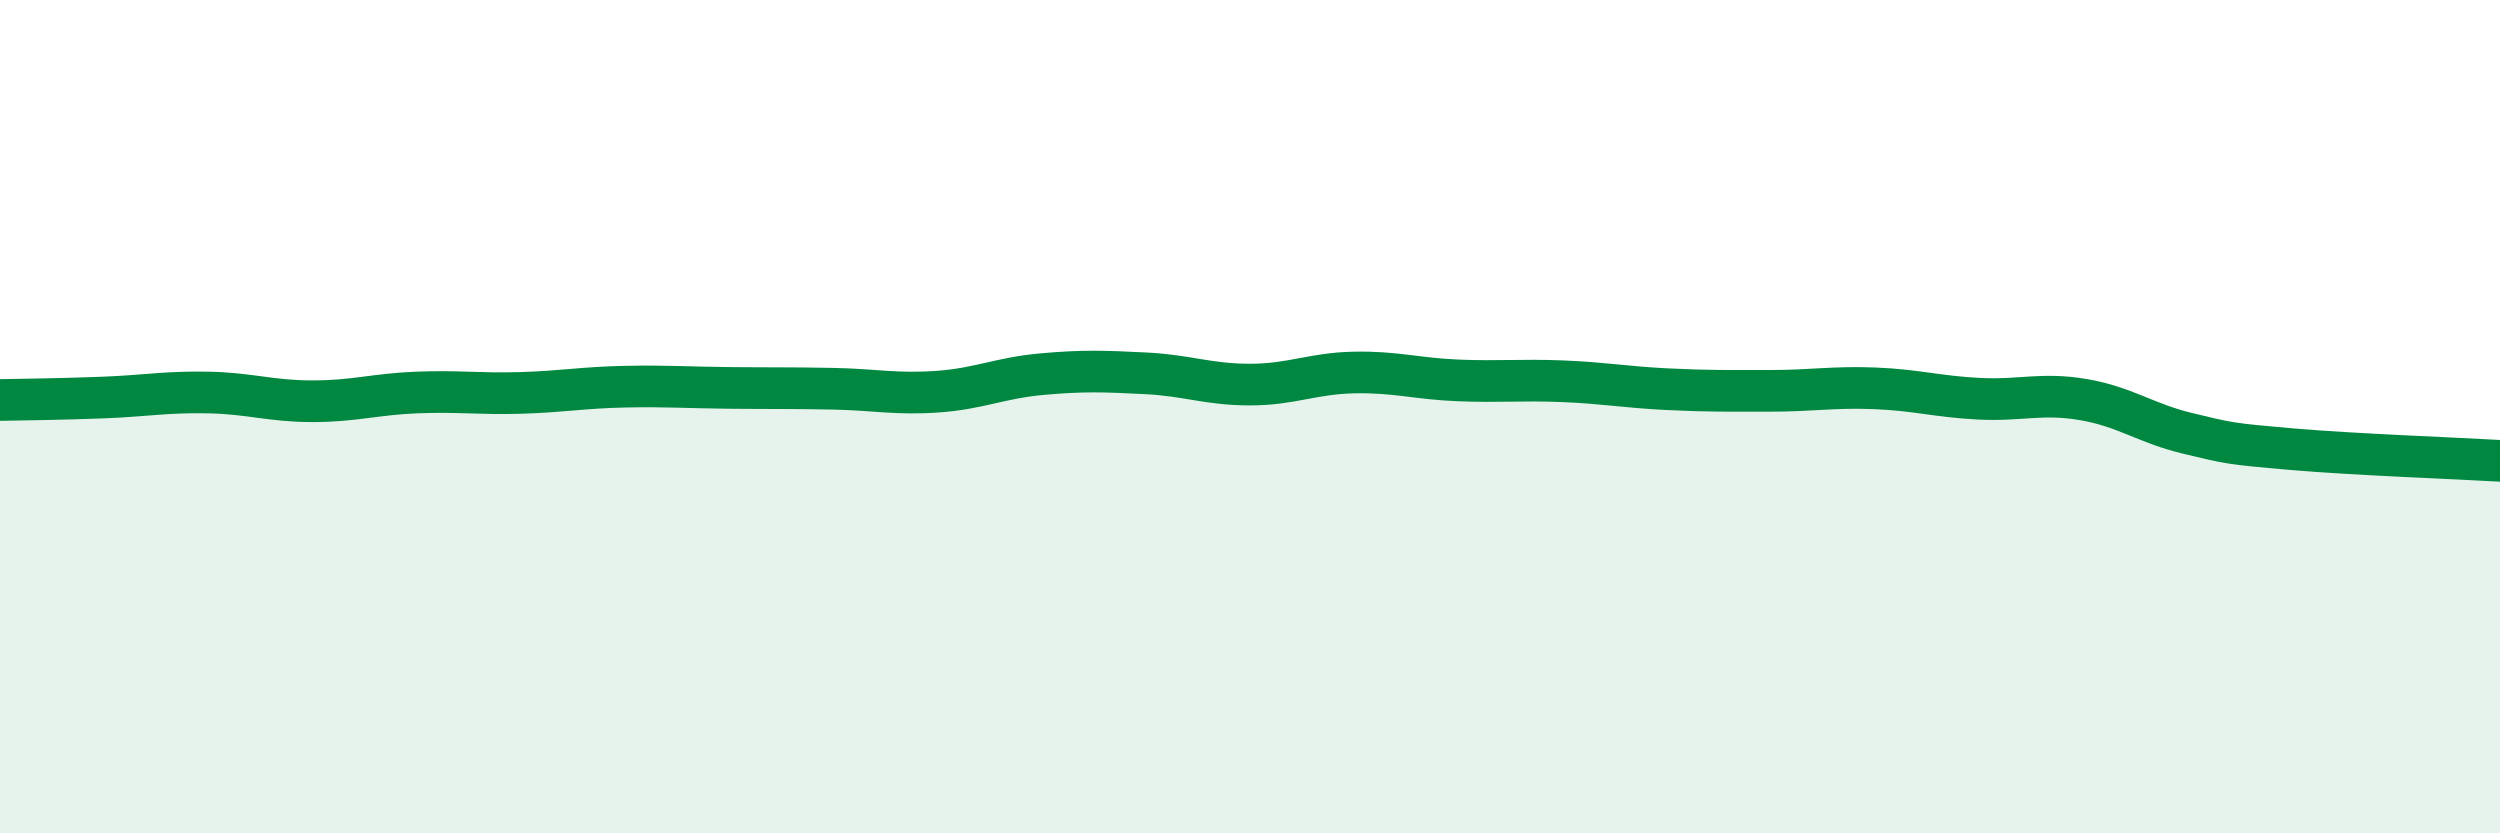
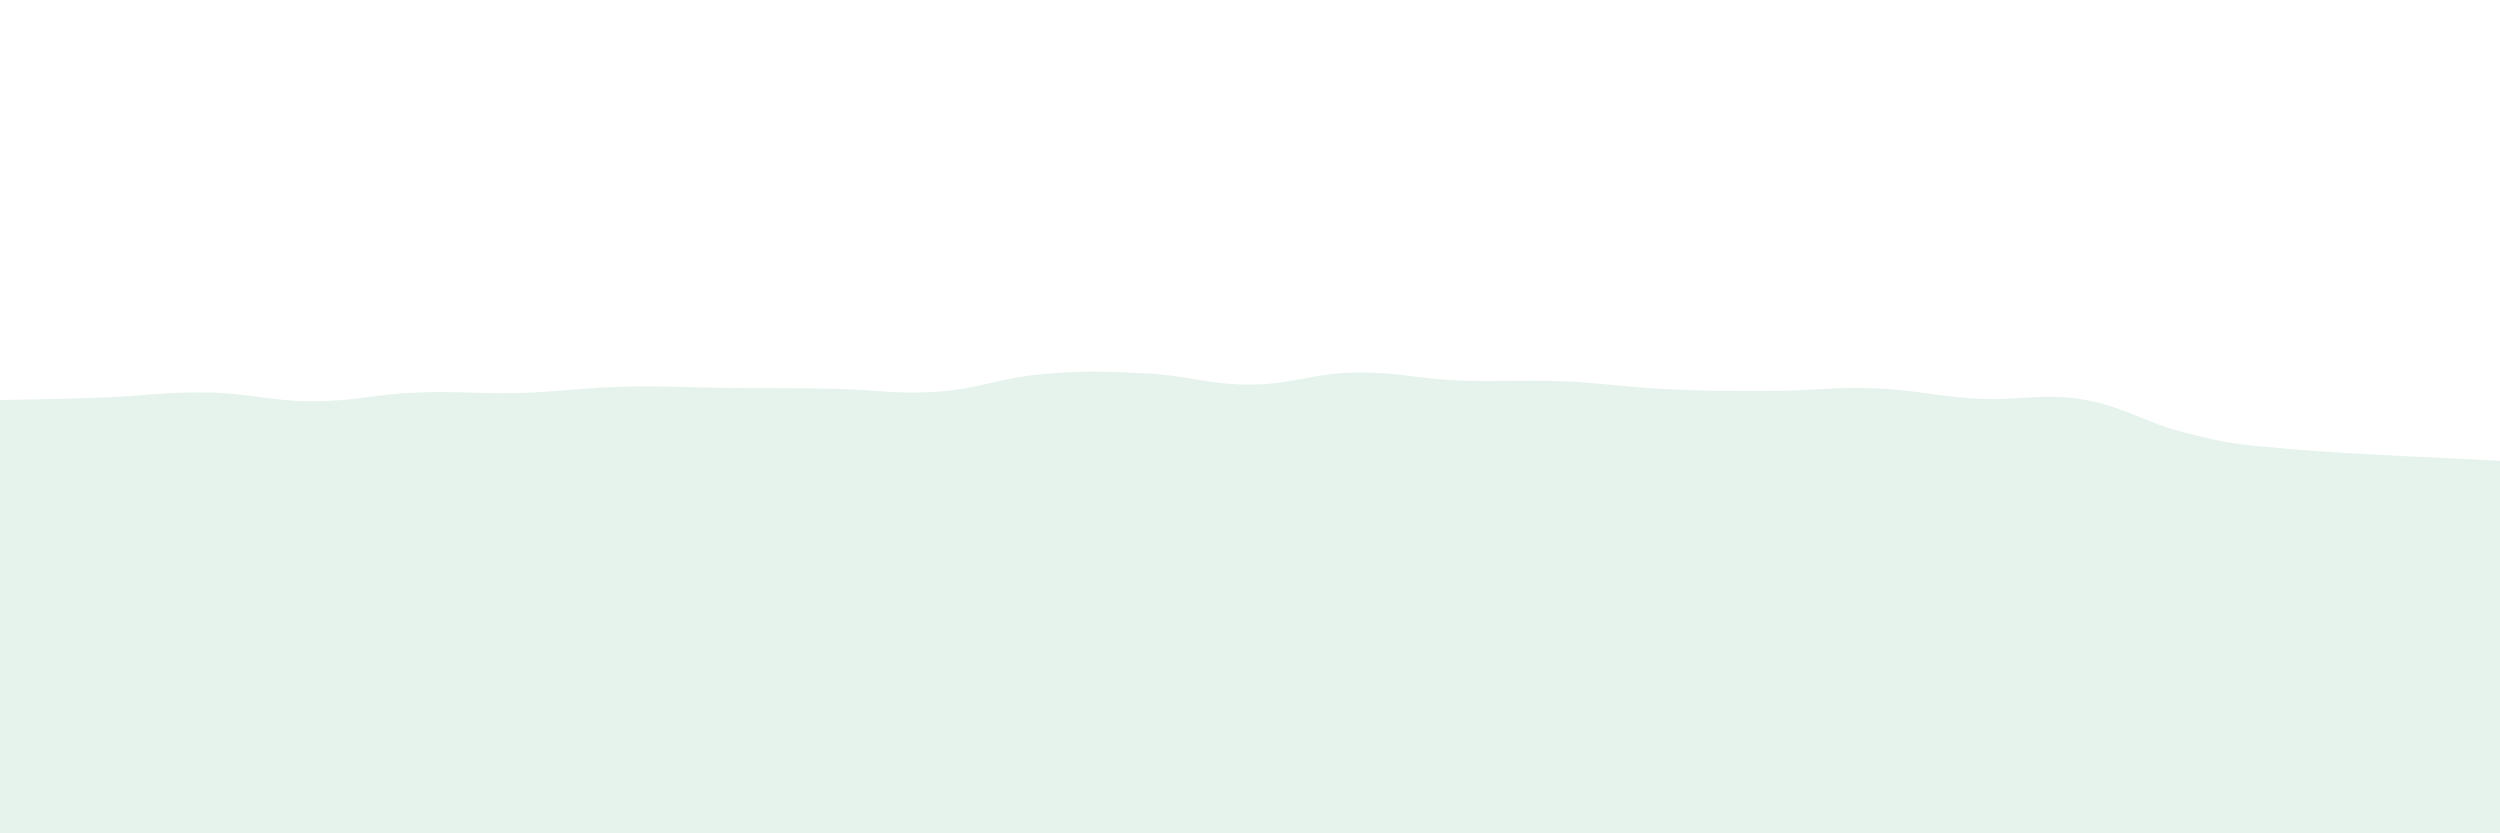
<svg xmlns="http://www.w3.org/2000/svg" width="60" height="20" viewBox="0 0 60 20">
  <path d="M 0,9.6 C 0.5,9.59 1.5,9.58 2.5,9.54 C 3.5,9.5 4,9.4 5,9.42 C 6,9.44 6.5,9.63 7.5,9.63 C 8.5,9.63 9,9.46 10,9.42 C 11,9.38 11.5,9.46 12.5,9.43 C 13.5,9.4 14,9.3 15,9.28 C 16,9.26 16.5,9.3 17.5,9.31 C 18.5,9.32 19,9.31 20,9.33 C 21,9.35 21.5,9.47 22.5,9.4 C 23.5,9.33 24,9.07 25,8.98 C 26,8.89 26.5,8.91 27.5,8.96 C 28.5,9.01 29,9.23 30,9.23 C 31,9.23 31.5,8.96 32.5,8.94 C 33.5,8.92 34,9.09 35,9.13 C 36,9.17 36.5,9.11 37.5,9.15 C 38.5,9.19 39,9.29 40,9.34 C 41,9.39 41.5,9.38 42.5,9.38 C 43.5,9.38 44,9.28 45,9.32 C 46,9.36 46.5,9.52 47.5,9.57 C 48.5,9.62 49,9.42 50,9.59 C 51,9.76 51.5,10.16 52.5,10.4 C 53.5,10.64 53.5,10.65 55,10.78 C 56.5,10.91 59,11 60,11.06L60 20L0 20Z" fill="#008740" opacity="0.1" stroke-linecap="round" stroke-linejoin="round" />
-   <path d="M 0,9.6 C 0.5,9.59 1.5,9.58 2.5,9.54 C 3.5,9.5 4,9.4 5,9.42 C 6,9.44 6.5,9.63 7.5,9.63 C 8.5,9.63 9,9.46 10,9.42 C 11,9.38 11.5,9.46 12.5,9.43 C 13.5,9.4 14,9.3 15,9.28 C 16,9.26 16.5,9.3 17.5,9.31 C 18.5,9.32 19,9.31 20,9.33 C 21,9.35 21.5,9.47 22.5,9.4 C 23.5,9.33 24,9.07 25,8.98 C 26,8.89 26.5,8.91 27.5,8.96 C 28.5,9.01 29,9.23 30,9.23 C 31,9.23 31.5,8.96 32.5,8.94 C 33.5,8.92 34,9.09 35,9.13 C 36,9.17 36.5,9.11 37.5,9.15 C 38.5,9.19 39,9.29 40,9.34 C 41,9.39 41.5,9.38 42.5,9.38 C 43.5,9.38 44,9.28 45,9.32 C 46,9.36 46.5,9.52 47.5,9.57 C 48.5,9.62 49,9.42 50,9.59 C 51,9.76 51.5,10.16 52.5,10.4 C 53.5,10.64 53.5,10.65 55,10.78 C 56.5,10.91 59,11 60,11.06" stroke="#008740" stroke-width="1" fill="none" stroke-linecap="round" stroke-linejoin="round" />
</svg>